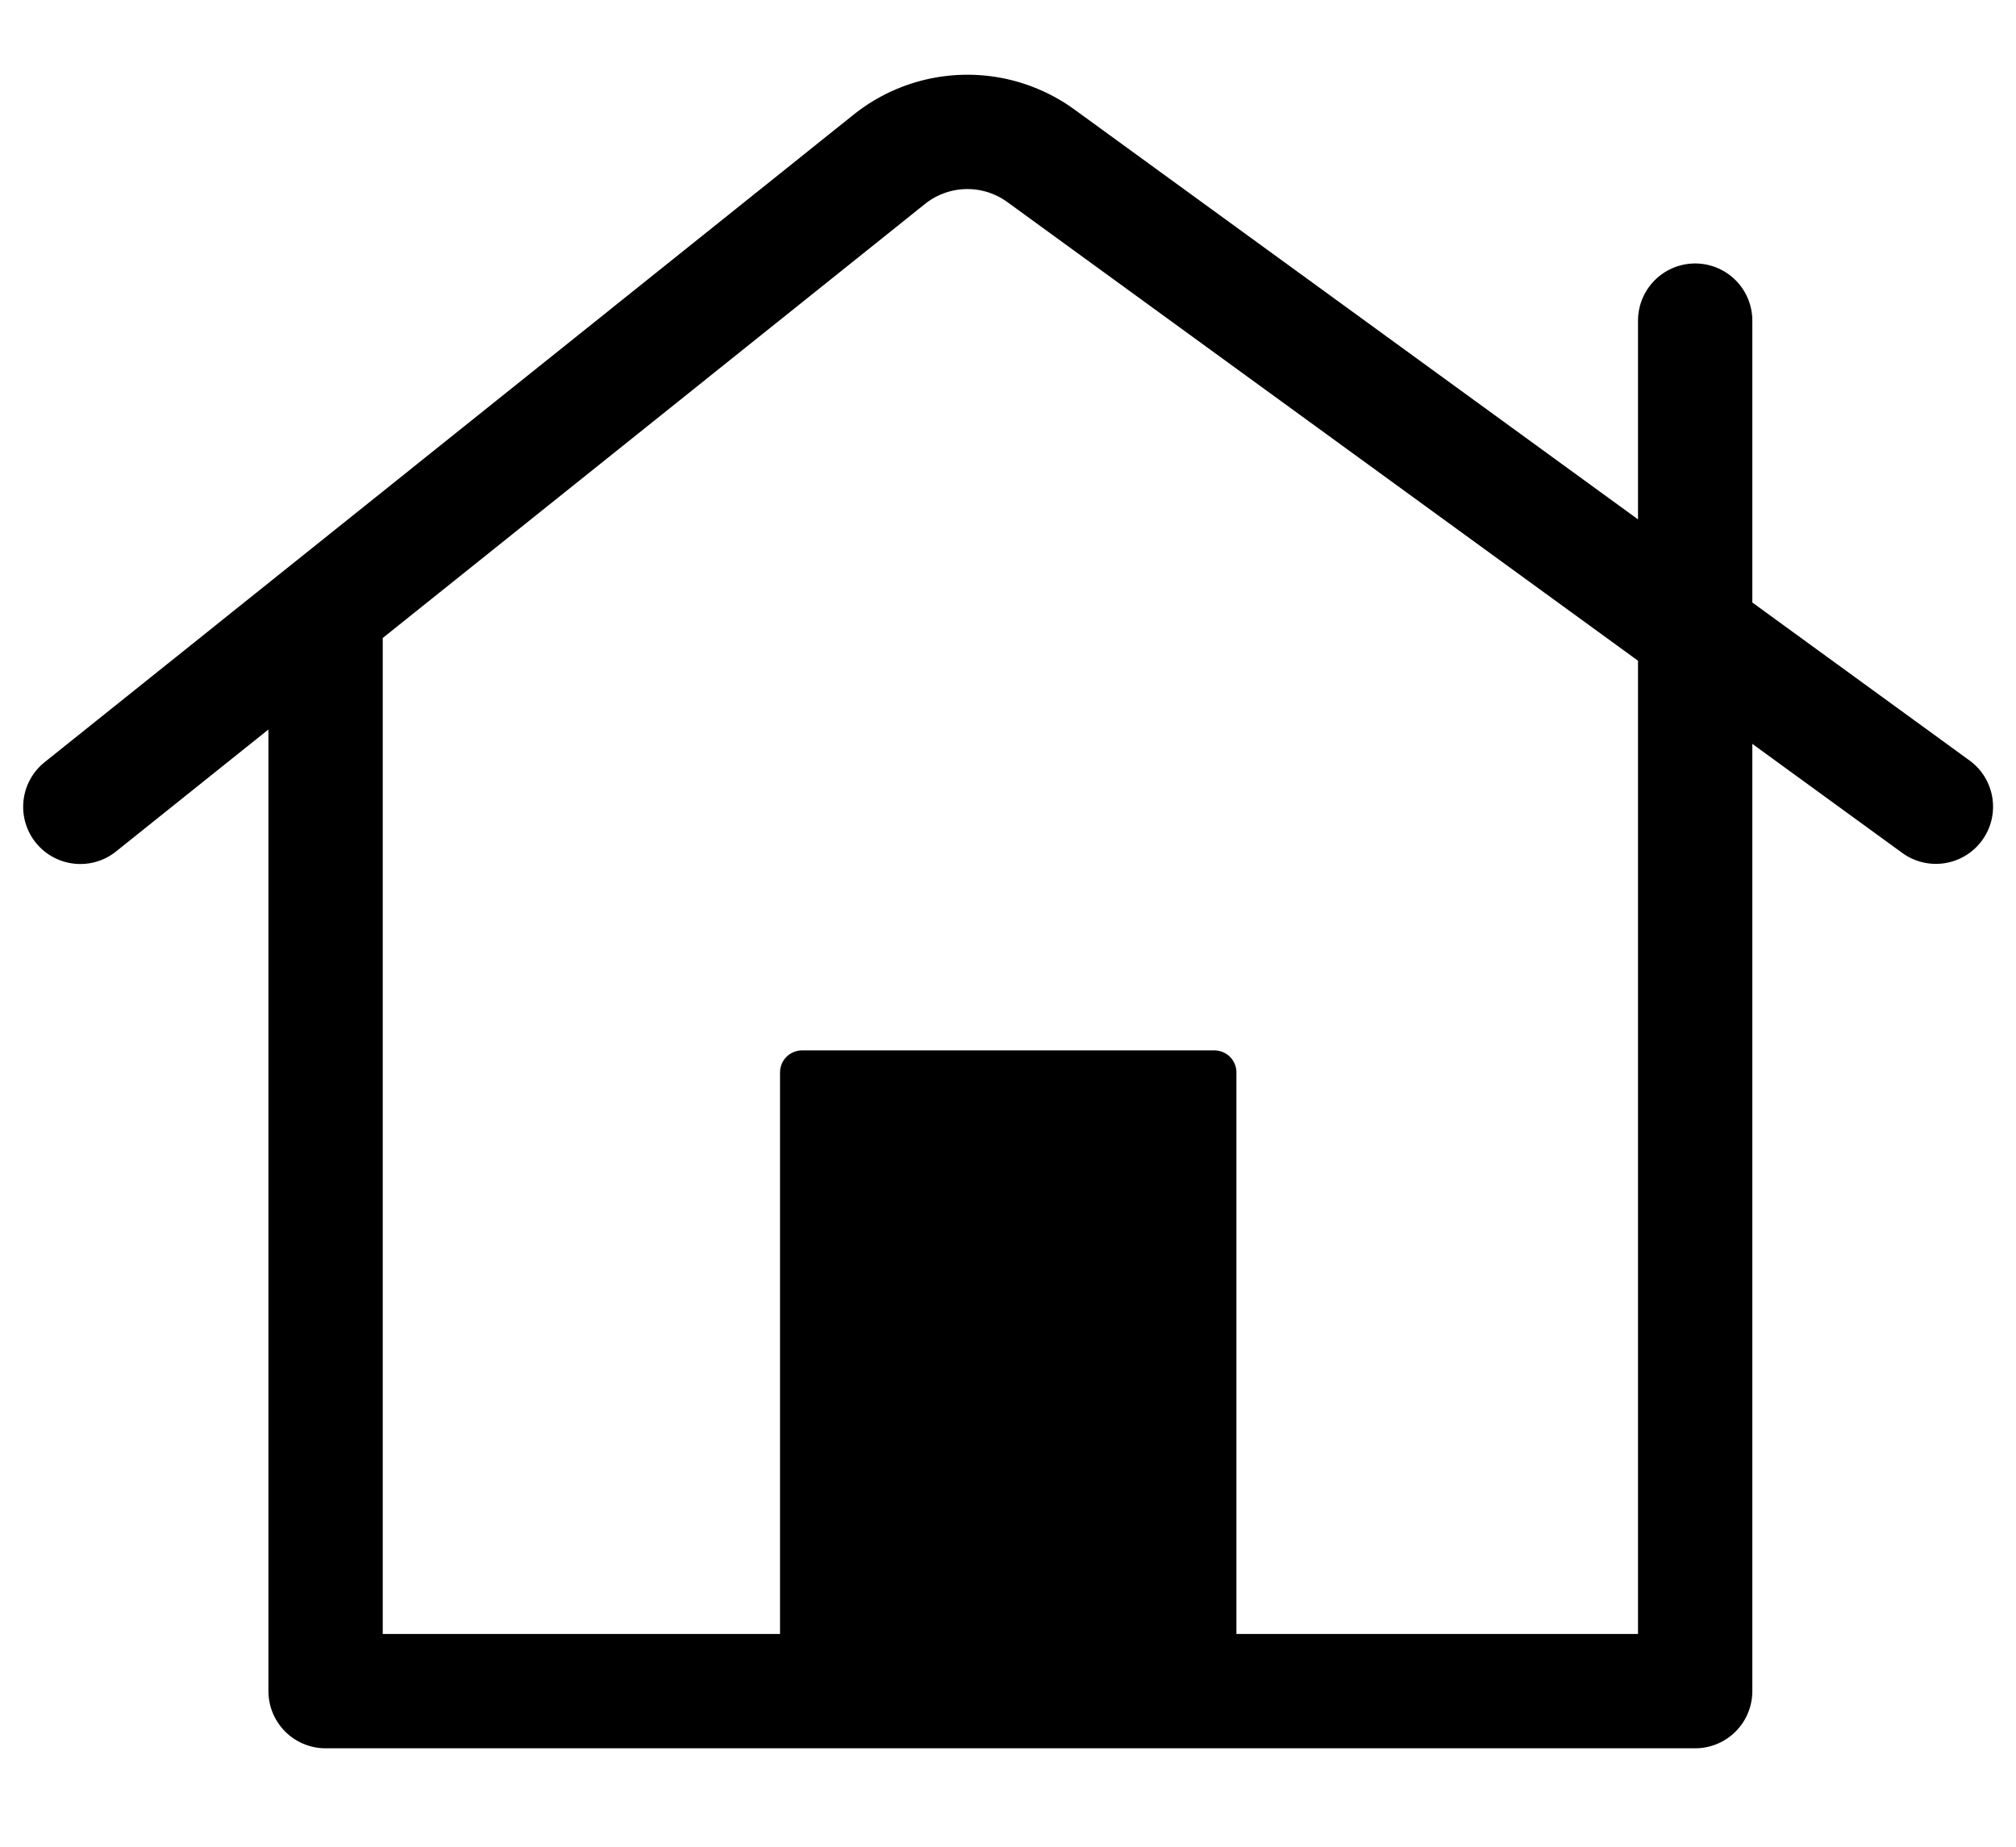
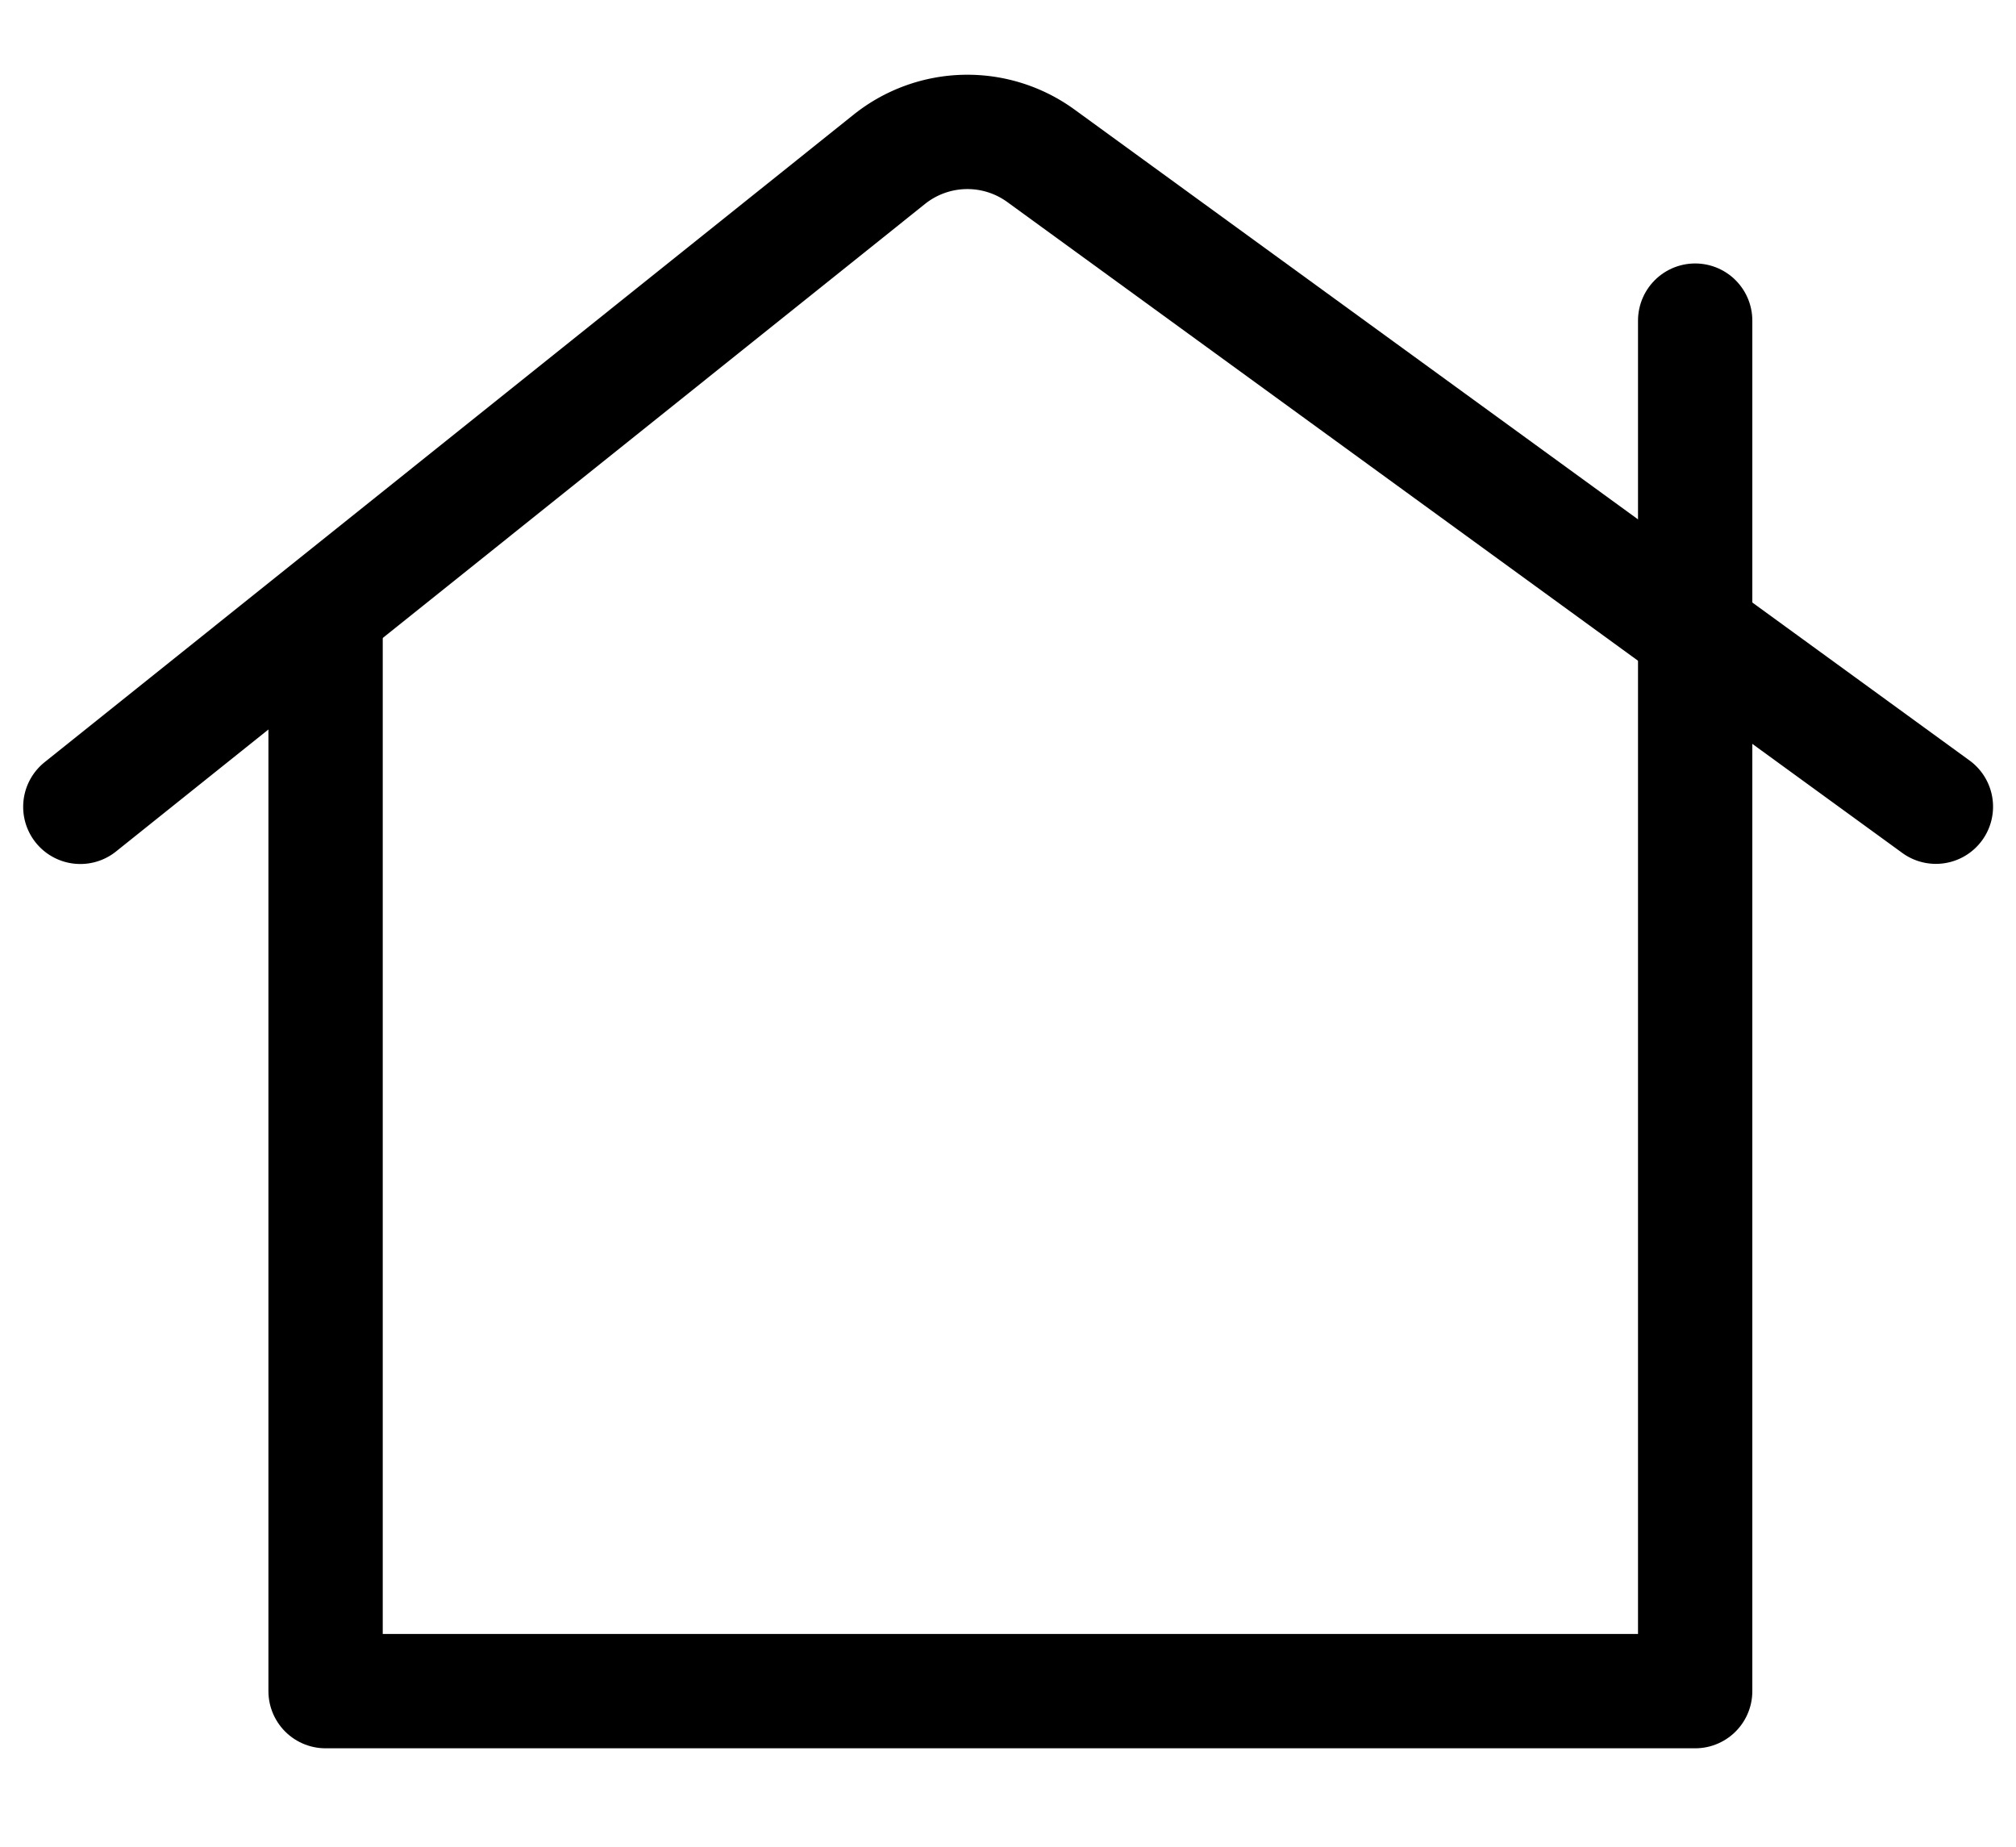
<svg xmlns="http://www.w3.org/2000/svg" width="45.852" height="42" viewBox="0 0 45.852 42">
  <g id="residential-icon" transform="translate(23840.828 -1832)">
    <rect id="Rectangle_305" data-name="Rectangle 305" width="44" height="42" transform="translate(-23840 1832)" fill="none" />
    <g id="residential-icon-2" data-name="residential-icon" transform="translate(184.998 -58)">
      <g id="Group_5287" data-name="Group 5287">
        <path id="Path_37" data-name="Path 37" d="M.312,15.847l18.4-14.725a2.844,2.844,0,0,1,3.449-.078l20.354,14.8" transform="translate(-24024.311 1892.5)" fill="none" stroke="#000" stroke-linecap="round" stroke-linejoin="round" stroke-miterlimit="10" stroke-width="2.6" />
        <path id="Path_38" data-name="Path 38" d="M2.593,9.8v24h31.15V2.635" transform="translate(-24021.014 1894.656)" fill="none" stroke="#000" stroke-linecap="round" stroke-linejoin="round" stroke-width="2.6" />
-         <path id="Path_39" data-name="Path 39" d="M8.145,25.705V11.636h9.38V25.705" transform="translate(-24015.73 1902.75)" stroke="#000" stroke-linecap="round" stroke-linejoin="round" stroke-width="1" />
      </g>
    </g>
  </g>
</svg>